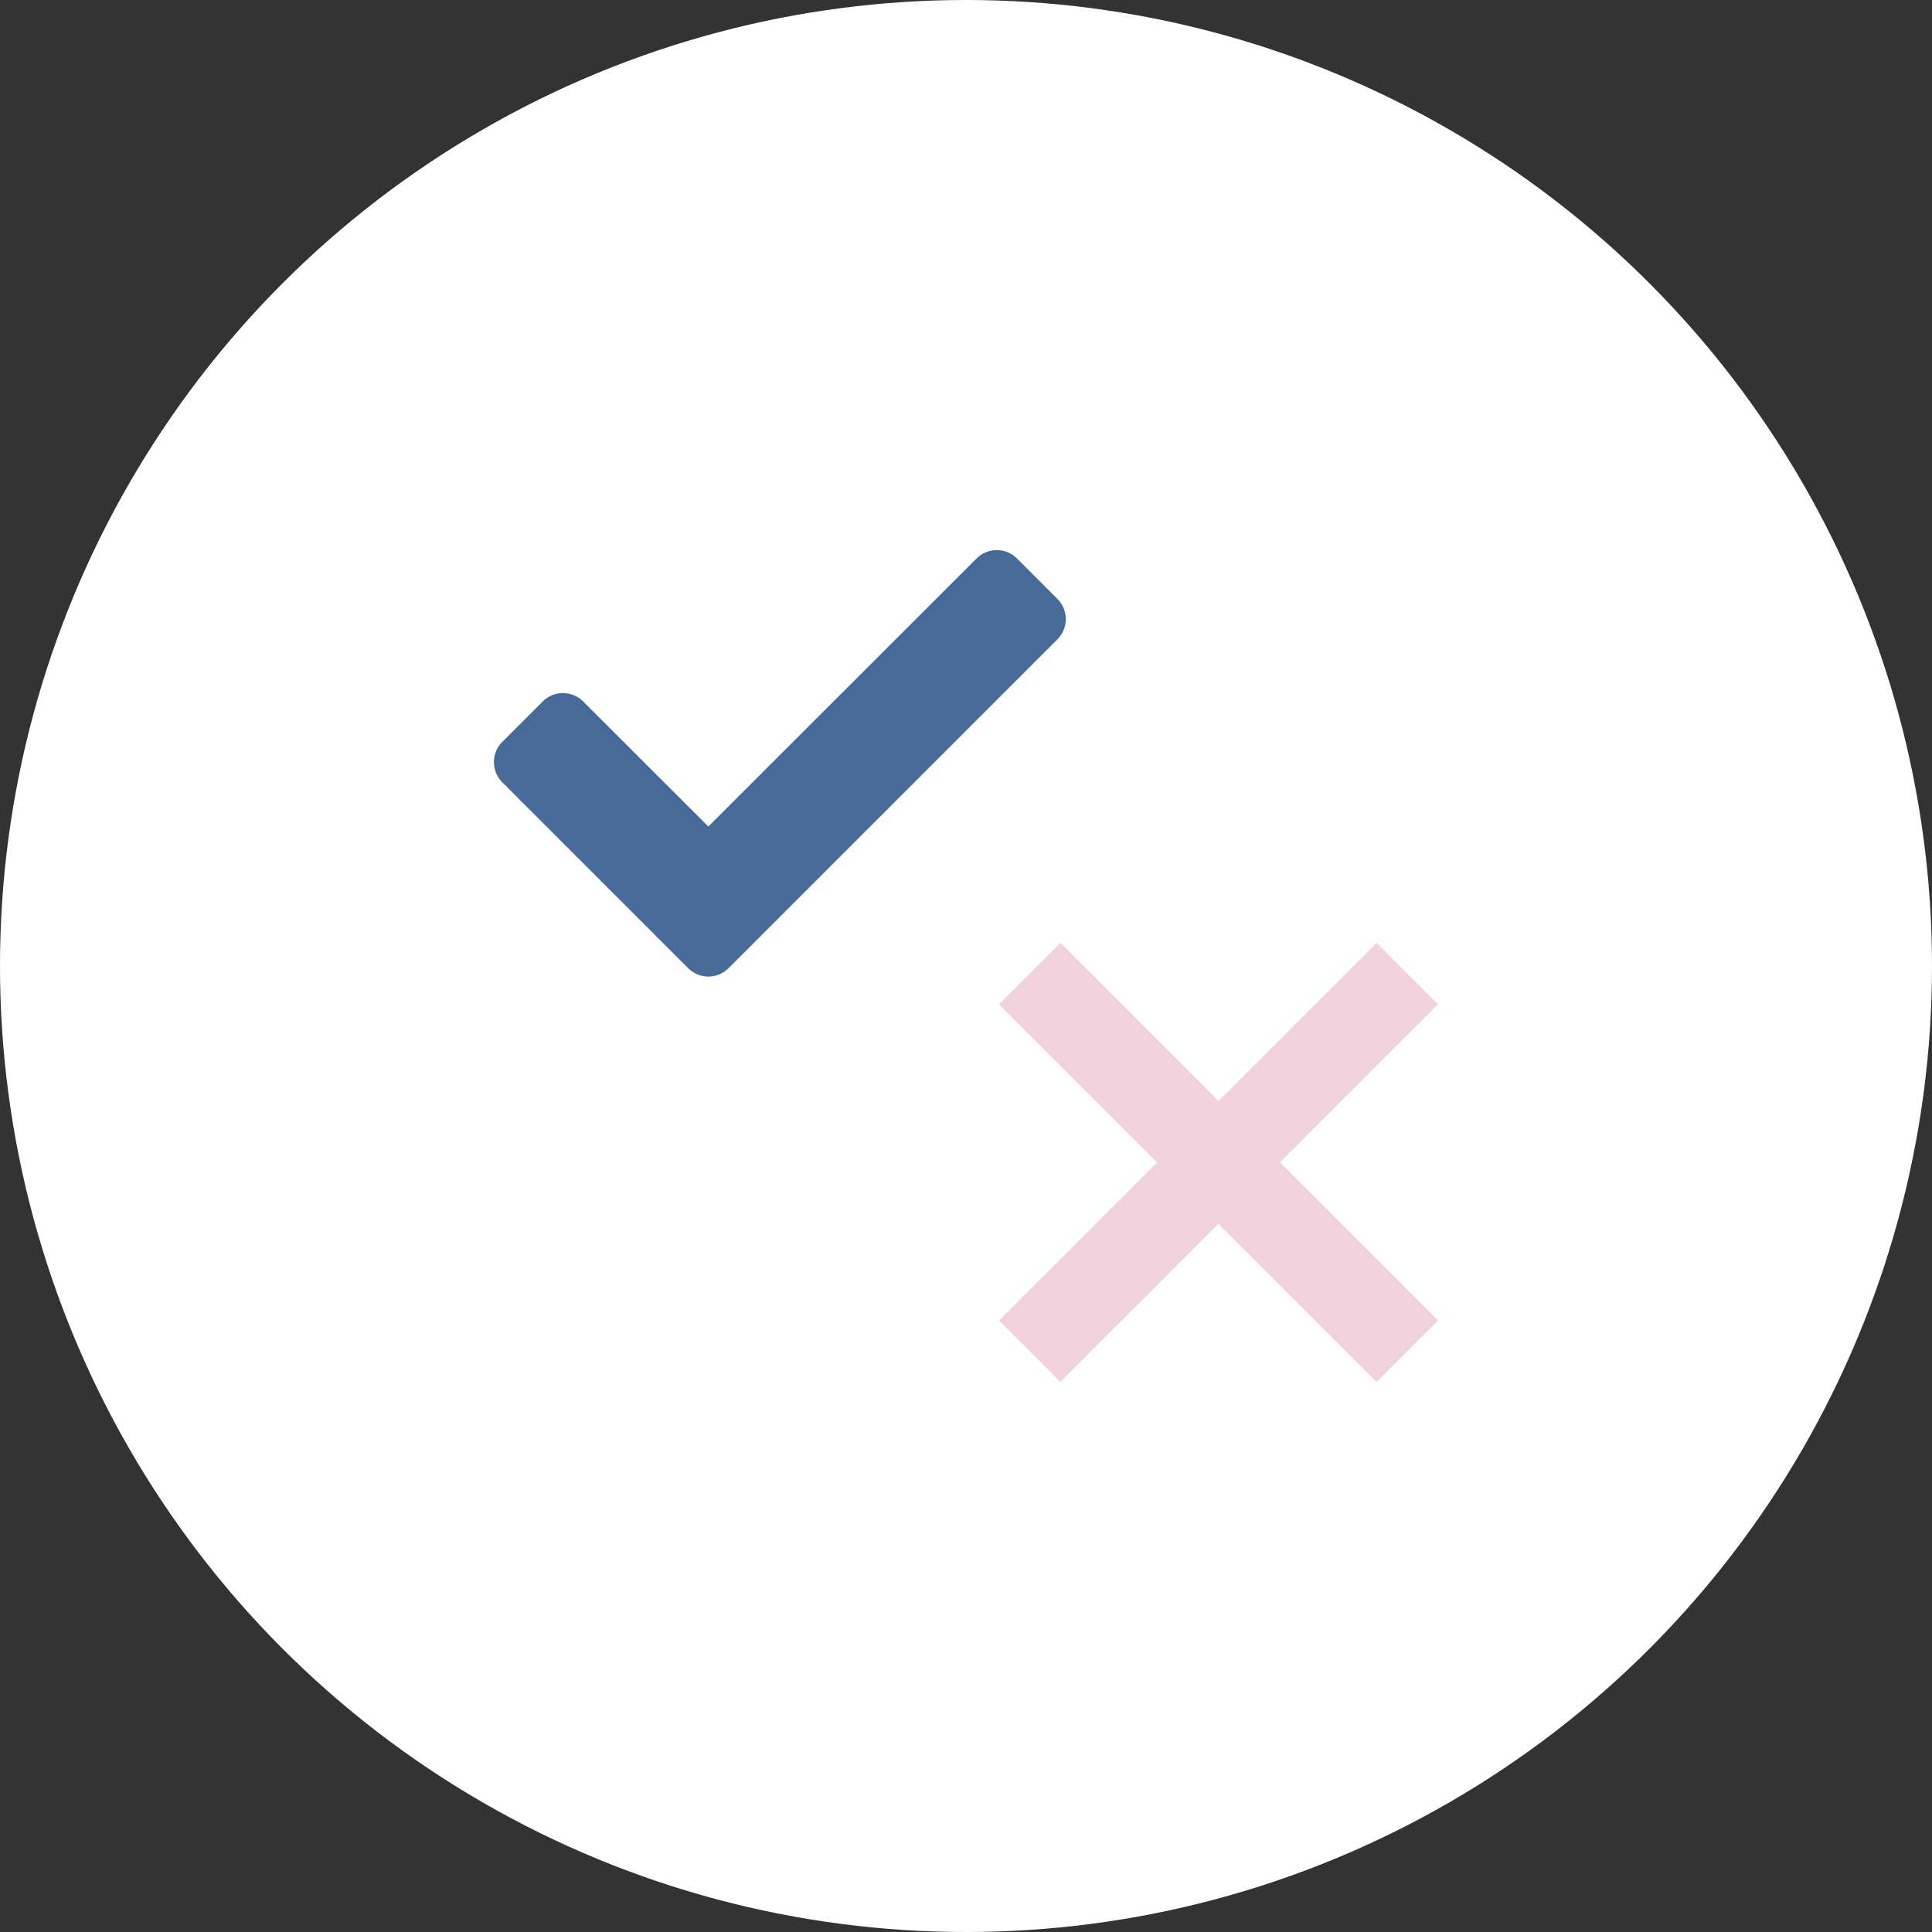
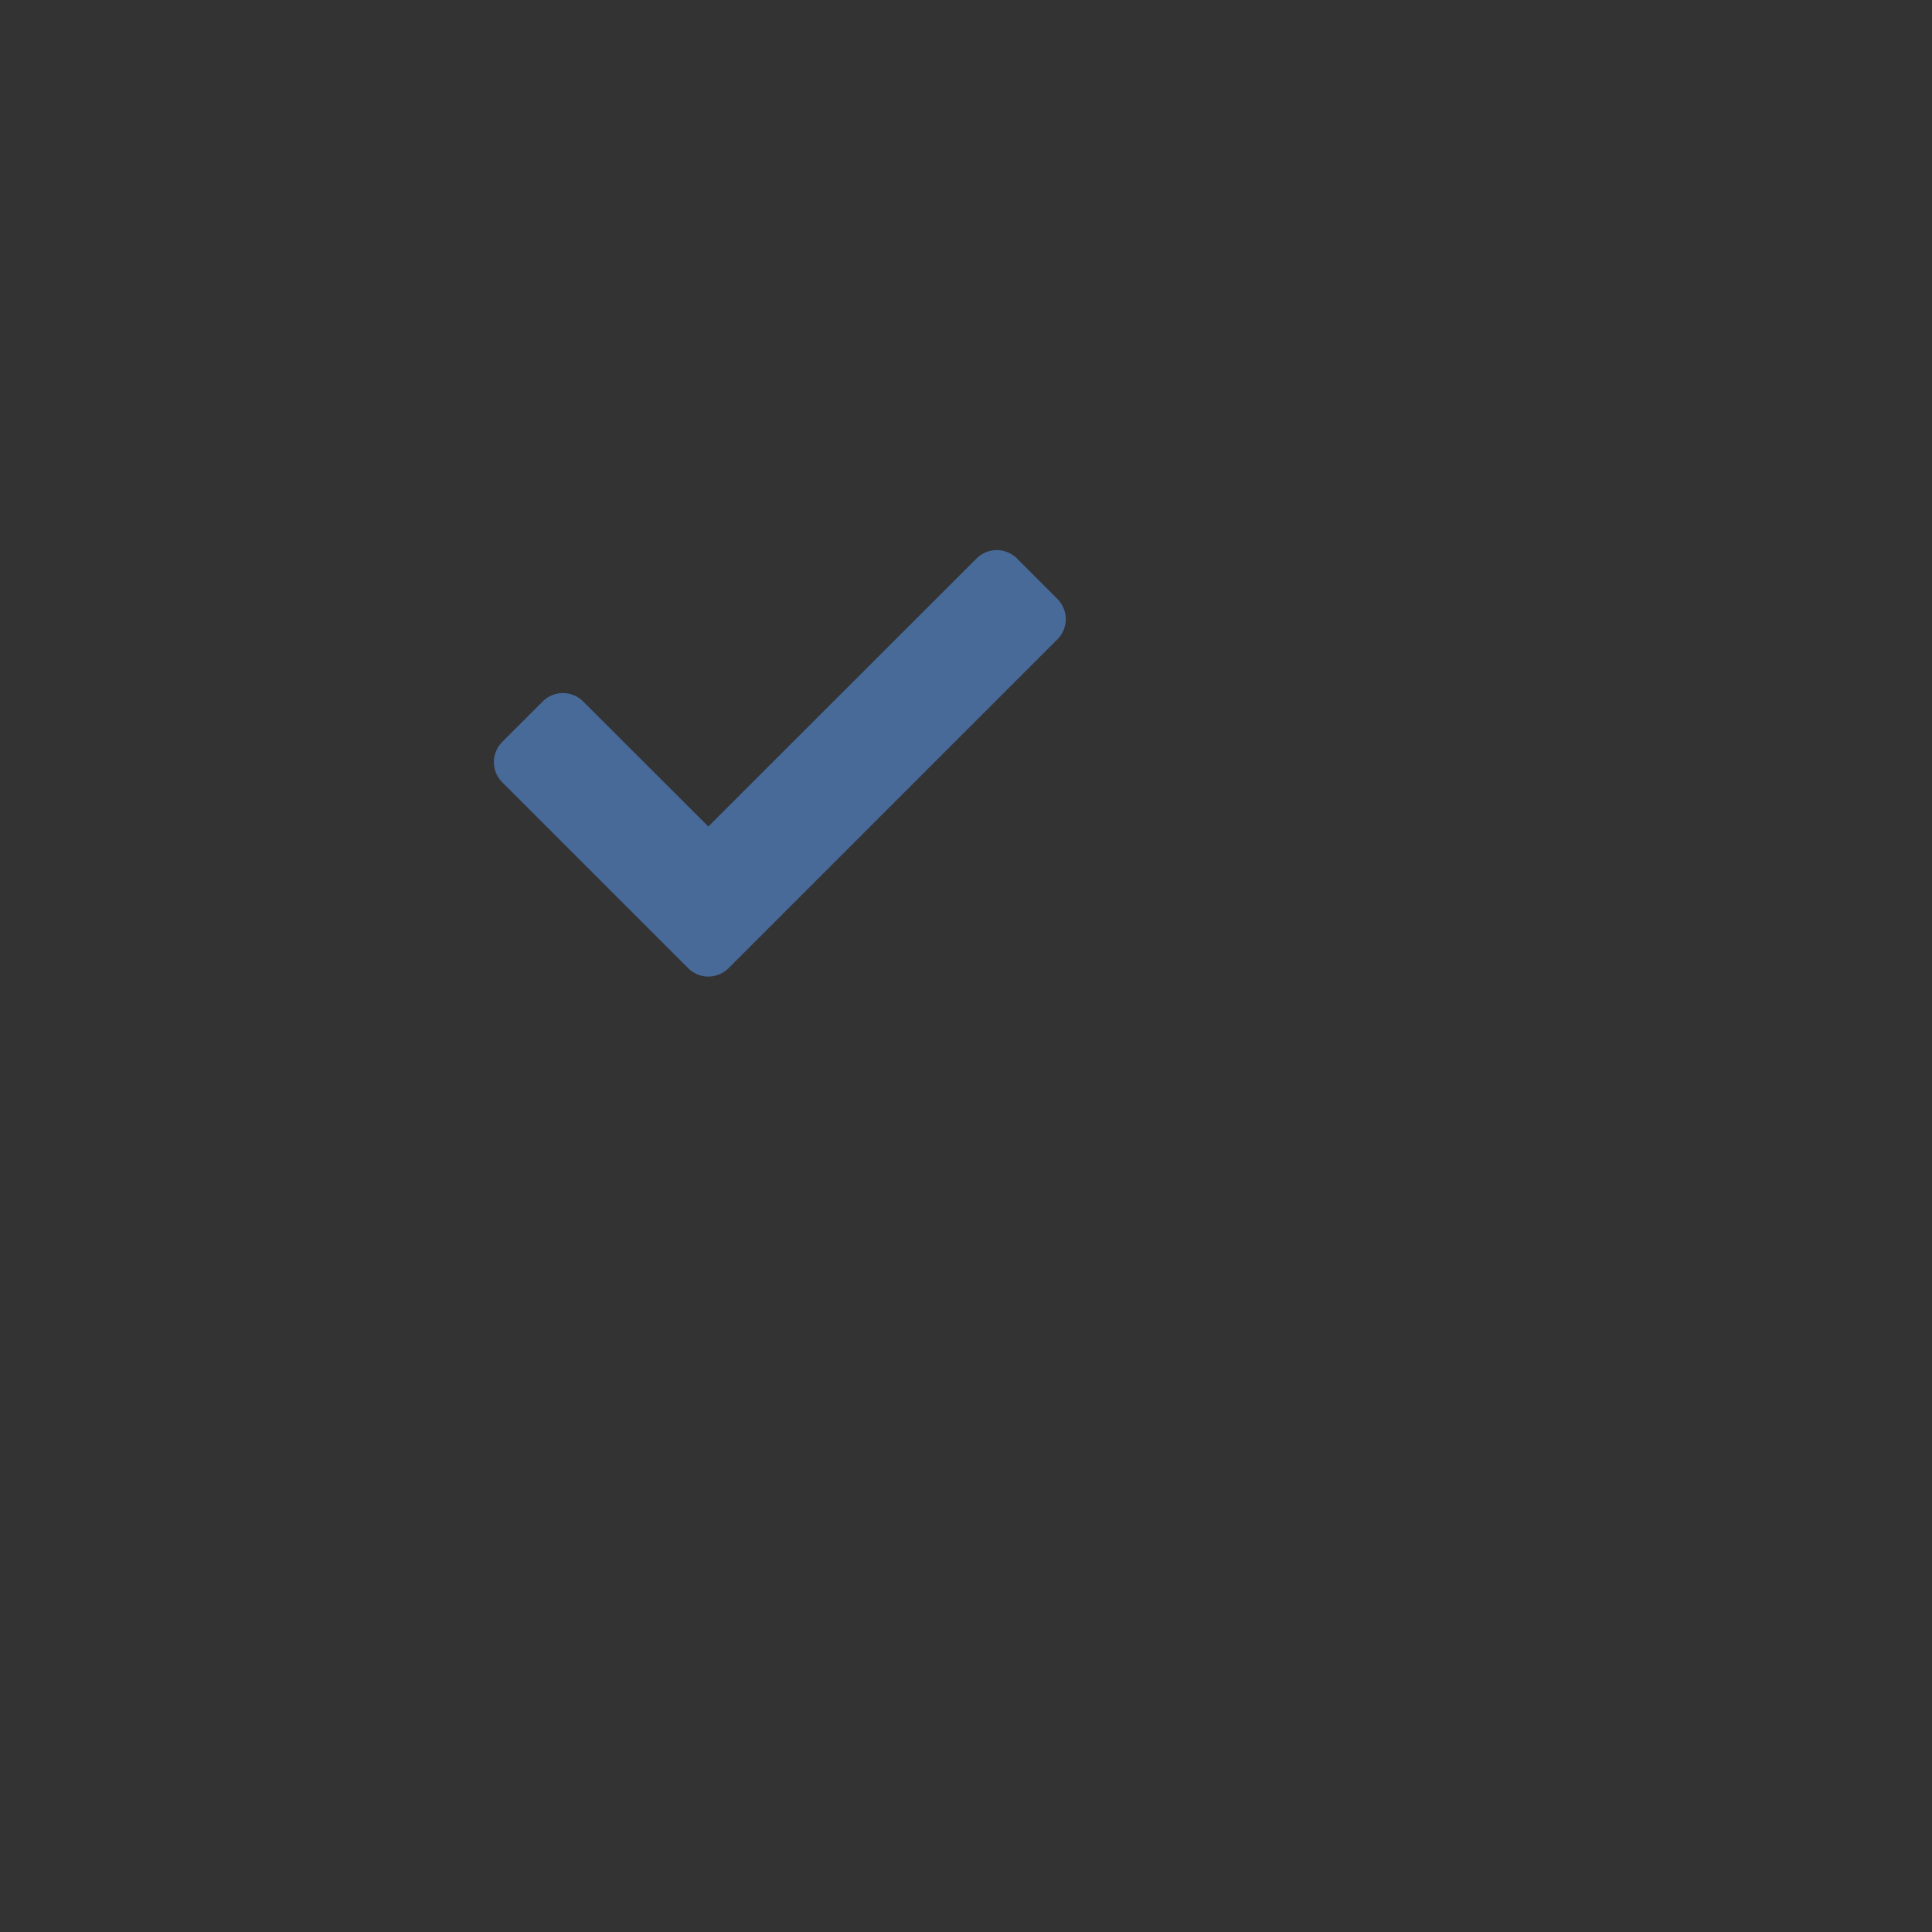
<svg xmlns="http://www.w3.org/2000/svg" width="55" height="55" viewBox="0 0 55 55">
  <rect x="0" y="0" width="55" height="55" fill="#333333" stroke="none" />
  <g id="prosCons" transform="translate(-687 -376)">
-     <circle id="Ellipse_21" data-name="Ellipse 21" cx="27.5" cy="27.5" r="27.5" transform="translate(687 376)" fill="#fff" />
    <g id="Group_50" data-name="Group 50" transform="translate(-2.311 -1.909)">
      <path id="Icon_awesome-check-circle" data-name="Icon awesome-check-circle" d="M10.614,18.033l9.361-9.361a.814.814,0,0,0,0-1.151L18.824,6.37a.814.814,0,0,0-1.151,0L10.038,14,6.474,10.44a.814.814,0,0,0-1.151,0L4.172,11.591a.814.814,0,0,0,0,1.151l5.291,5.291a.814.814,0,0,0,1.151,0Z" transform="translate(699.438 387.438)" fill="#476a99" />
-       <path id="Icon_ionic-md-close-circle" data-name="Icon ionic-md-close-circle" d="M20.625,18.875l-1.75,1.75-4.5-4.5-4.5,4.5-1.75-1.75,4.5-4.5-4.5-4.5,1.75-1.75,4.5,4.5,4.5-4.5,1.75,1.75-4.5,4.5Z" transform="translate(709.625 396.625)" fill="#f1d2dc" />
    </g>
  </g>
</svg>